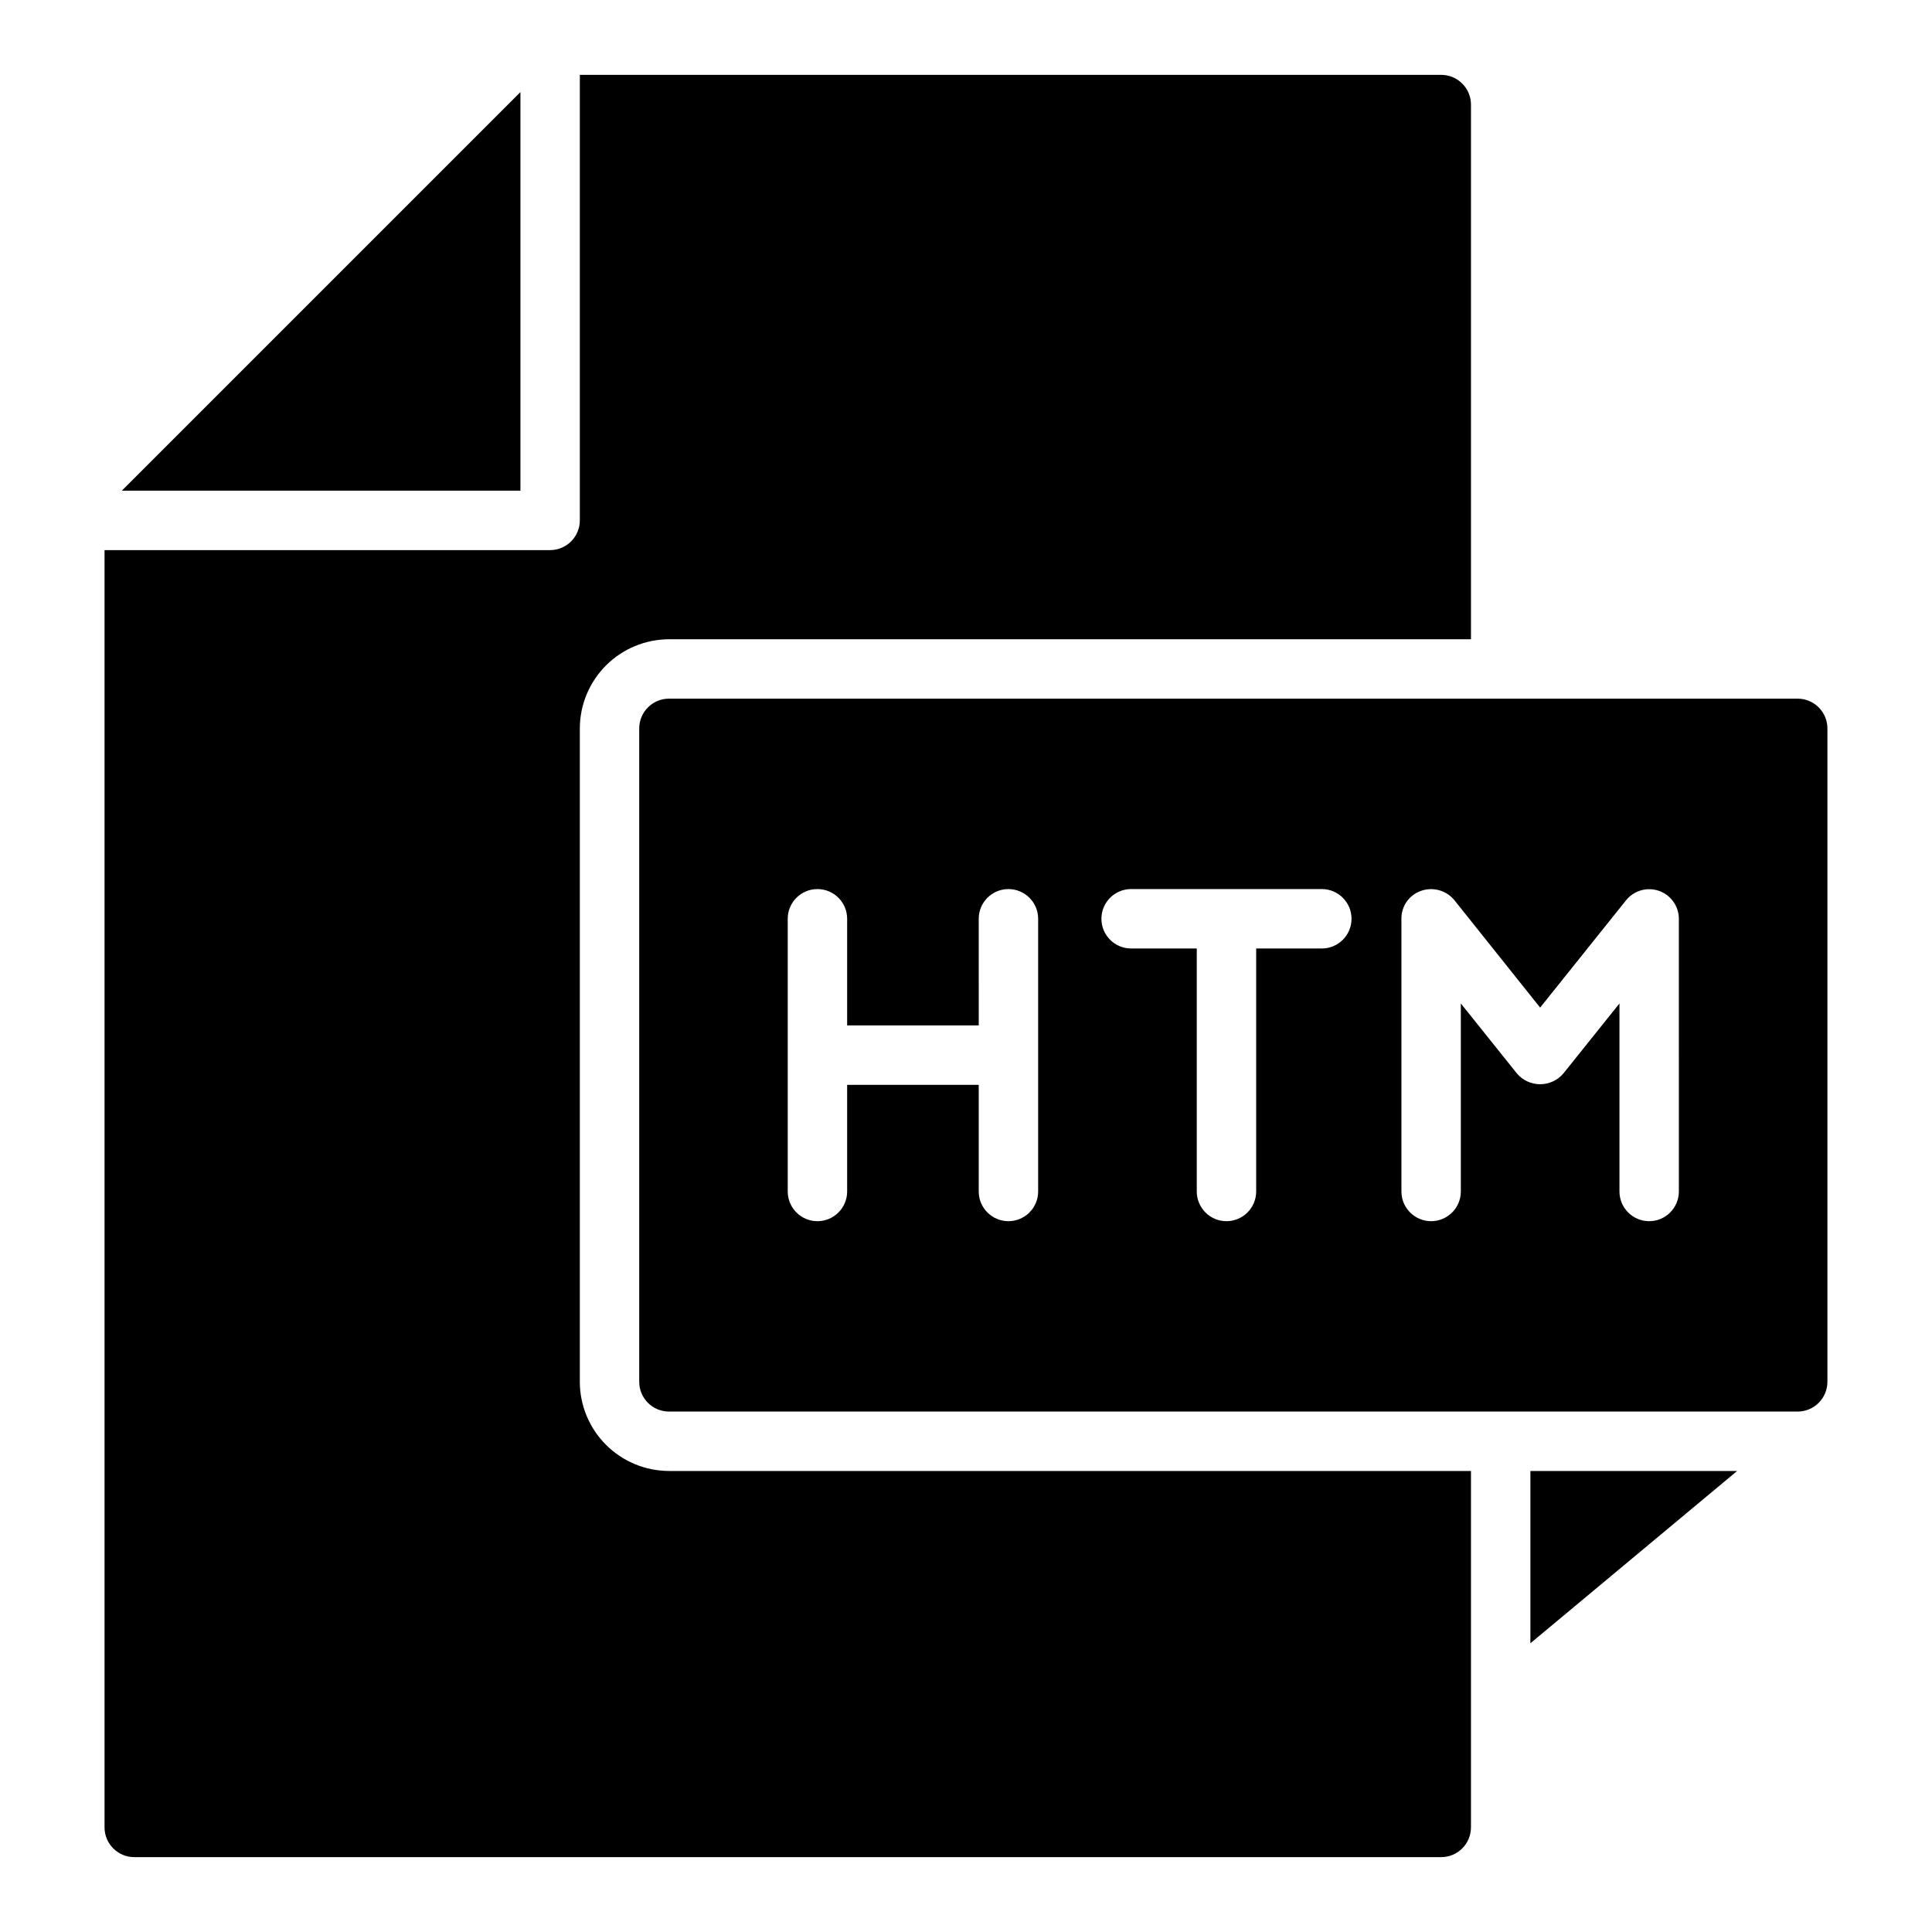
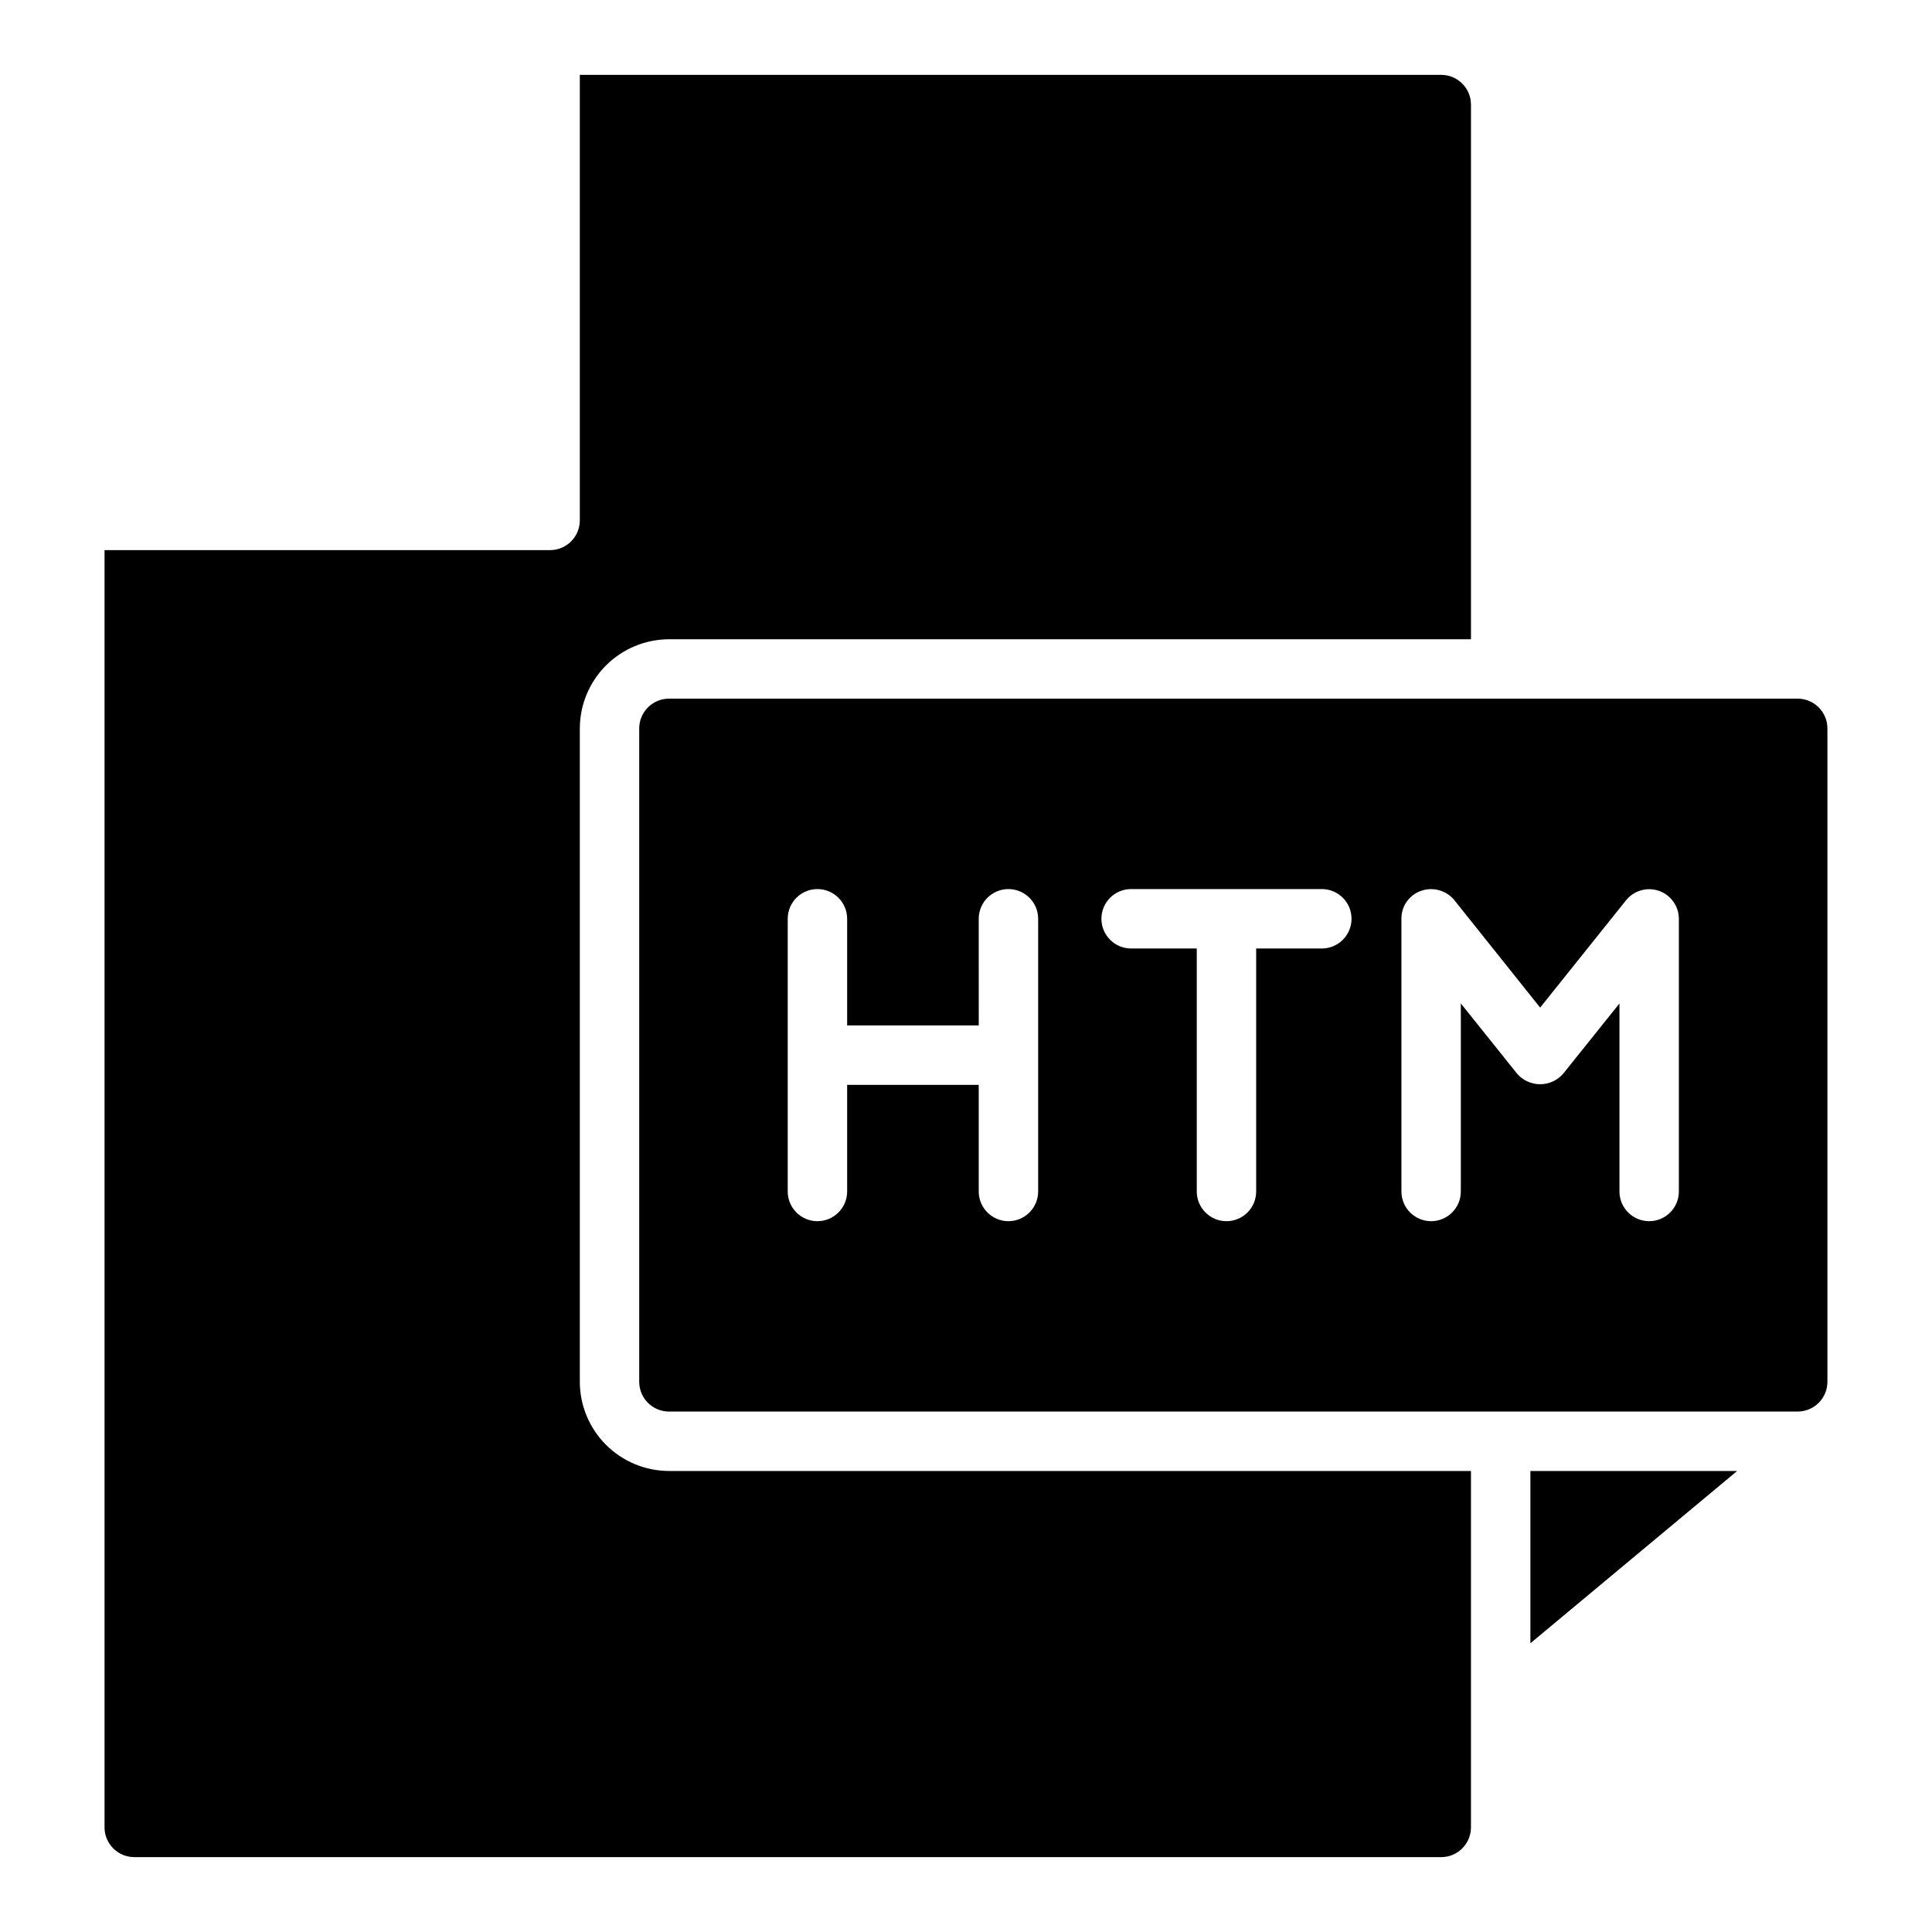
<svg xmlns="http://www.w3.org/2000/svg" fill="#000000" width="800px" height="800px" version="1.1" viewBox="144 144 512 512">
  <g>
-     <path d="m281.92 168.4-105.64 105.64h105.64z" />
    <path d="m297.66 510.21v-173.18c0.016-6.258 2.512-12.254 6.934-16.68 4.426-4.426 10.422-6.918 16.68-6.938h212.55v-141.7c-0.016-4.344-3.531-7.859-7.875-7.875h-228.29v118.08c-0.016 4.344-3.531 7.859-7.875 7.871h-118.08v338.5c0.012 4.34 3.527 7.859 7.871 7.871h346.37c4.344-0.012 7.859-3.531 7.875-7.871v-94.465h-212.55c-6.258-0.02-12.254-2.512-16.68-6.938-4.422-4.426-6.918-10.422-6.934-16.68z" />
    <path d="m620.41 329.15h-299.14c-4.34 0.016-7.859 3.531-7.871 7.875v173.18c0.012 4.344 3.531 7.859 7.871 7.871h299.14c4.344-0.012 7.859-3.527 7.875-7.871v-173.18c-0.016-4.344-3.531-7.859-7.875-7.875zm-201.29 130.6c0 4.348-3.527 7.875-7.875 7.875s-7.871-3.527-7.871-7.875v-28.258h-34.871v28.262-0.004c0 4.348-3.527 7.875-7.875 7.875-4.348 0-7.871-3.527-7.871-7.875v-72.266c0-4.348 3.523-7.871 7.871-7.871 4.348 0 7.875 3.523 7.875 7.871v28.262h34.875l-0.004-28.262c0-4.348 3.523-7.871 7.871-7.871s7.875 3.523 7.875 7.871zm75.18-64.395-17.402 0.004v64.395-0.004c0 4.348-3.523 7.875-7.871 7.875s-7.871-3.527-7.871-7.875v-64.391h-17.398c-4.348 0-7.871-3.527-7.871-7.875 0-4.348 3.523-7.871 7.871-7.871h50.539c4.348 0 7.871 3.523 7.871 7.871 0 4.348-3.523 7.875-7.871 7.875zm94.617 64.395c0 4.348-3.523 7.875-7.871 7.875-4.348 0-7.871-3.527-7.871-7.875v-49.828l-14.879 18.578c-1.531 1.797-3.777 2.832-6.141 2.832-2.363 0-4.606-1.035-6.141-2.832l-14.879-18.578v49.828c0 4.348-3.523 7.875-7.871 7.875-4.348 0-7.871-3.527-7.871-7.875v-72.266c-0.039-3.324 2.051-6.305 5.195-7.398 3.16-1.117 6.68-0.141 8.816 2.441l22.75 28.496 22.75-28.418c2.082-2.609 5.582-3.617 8.734-2.519 3.152 1.098 5.266 4.062 5.277 7.398z" />
    <path d="m549.57 579.48 54.789-45.656h-54.789z" />
  </g>
</svg>